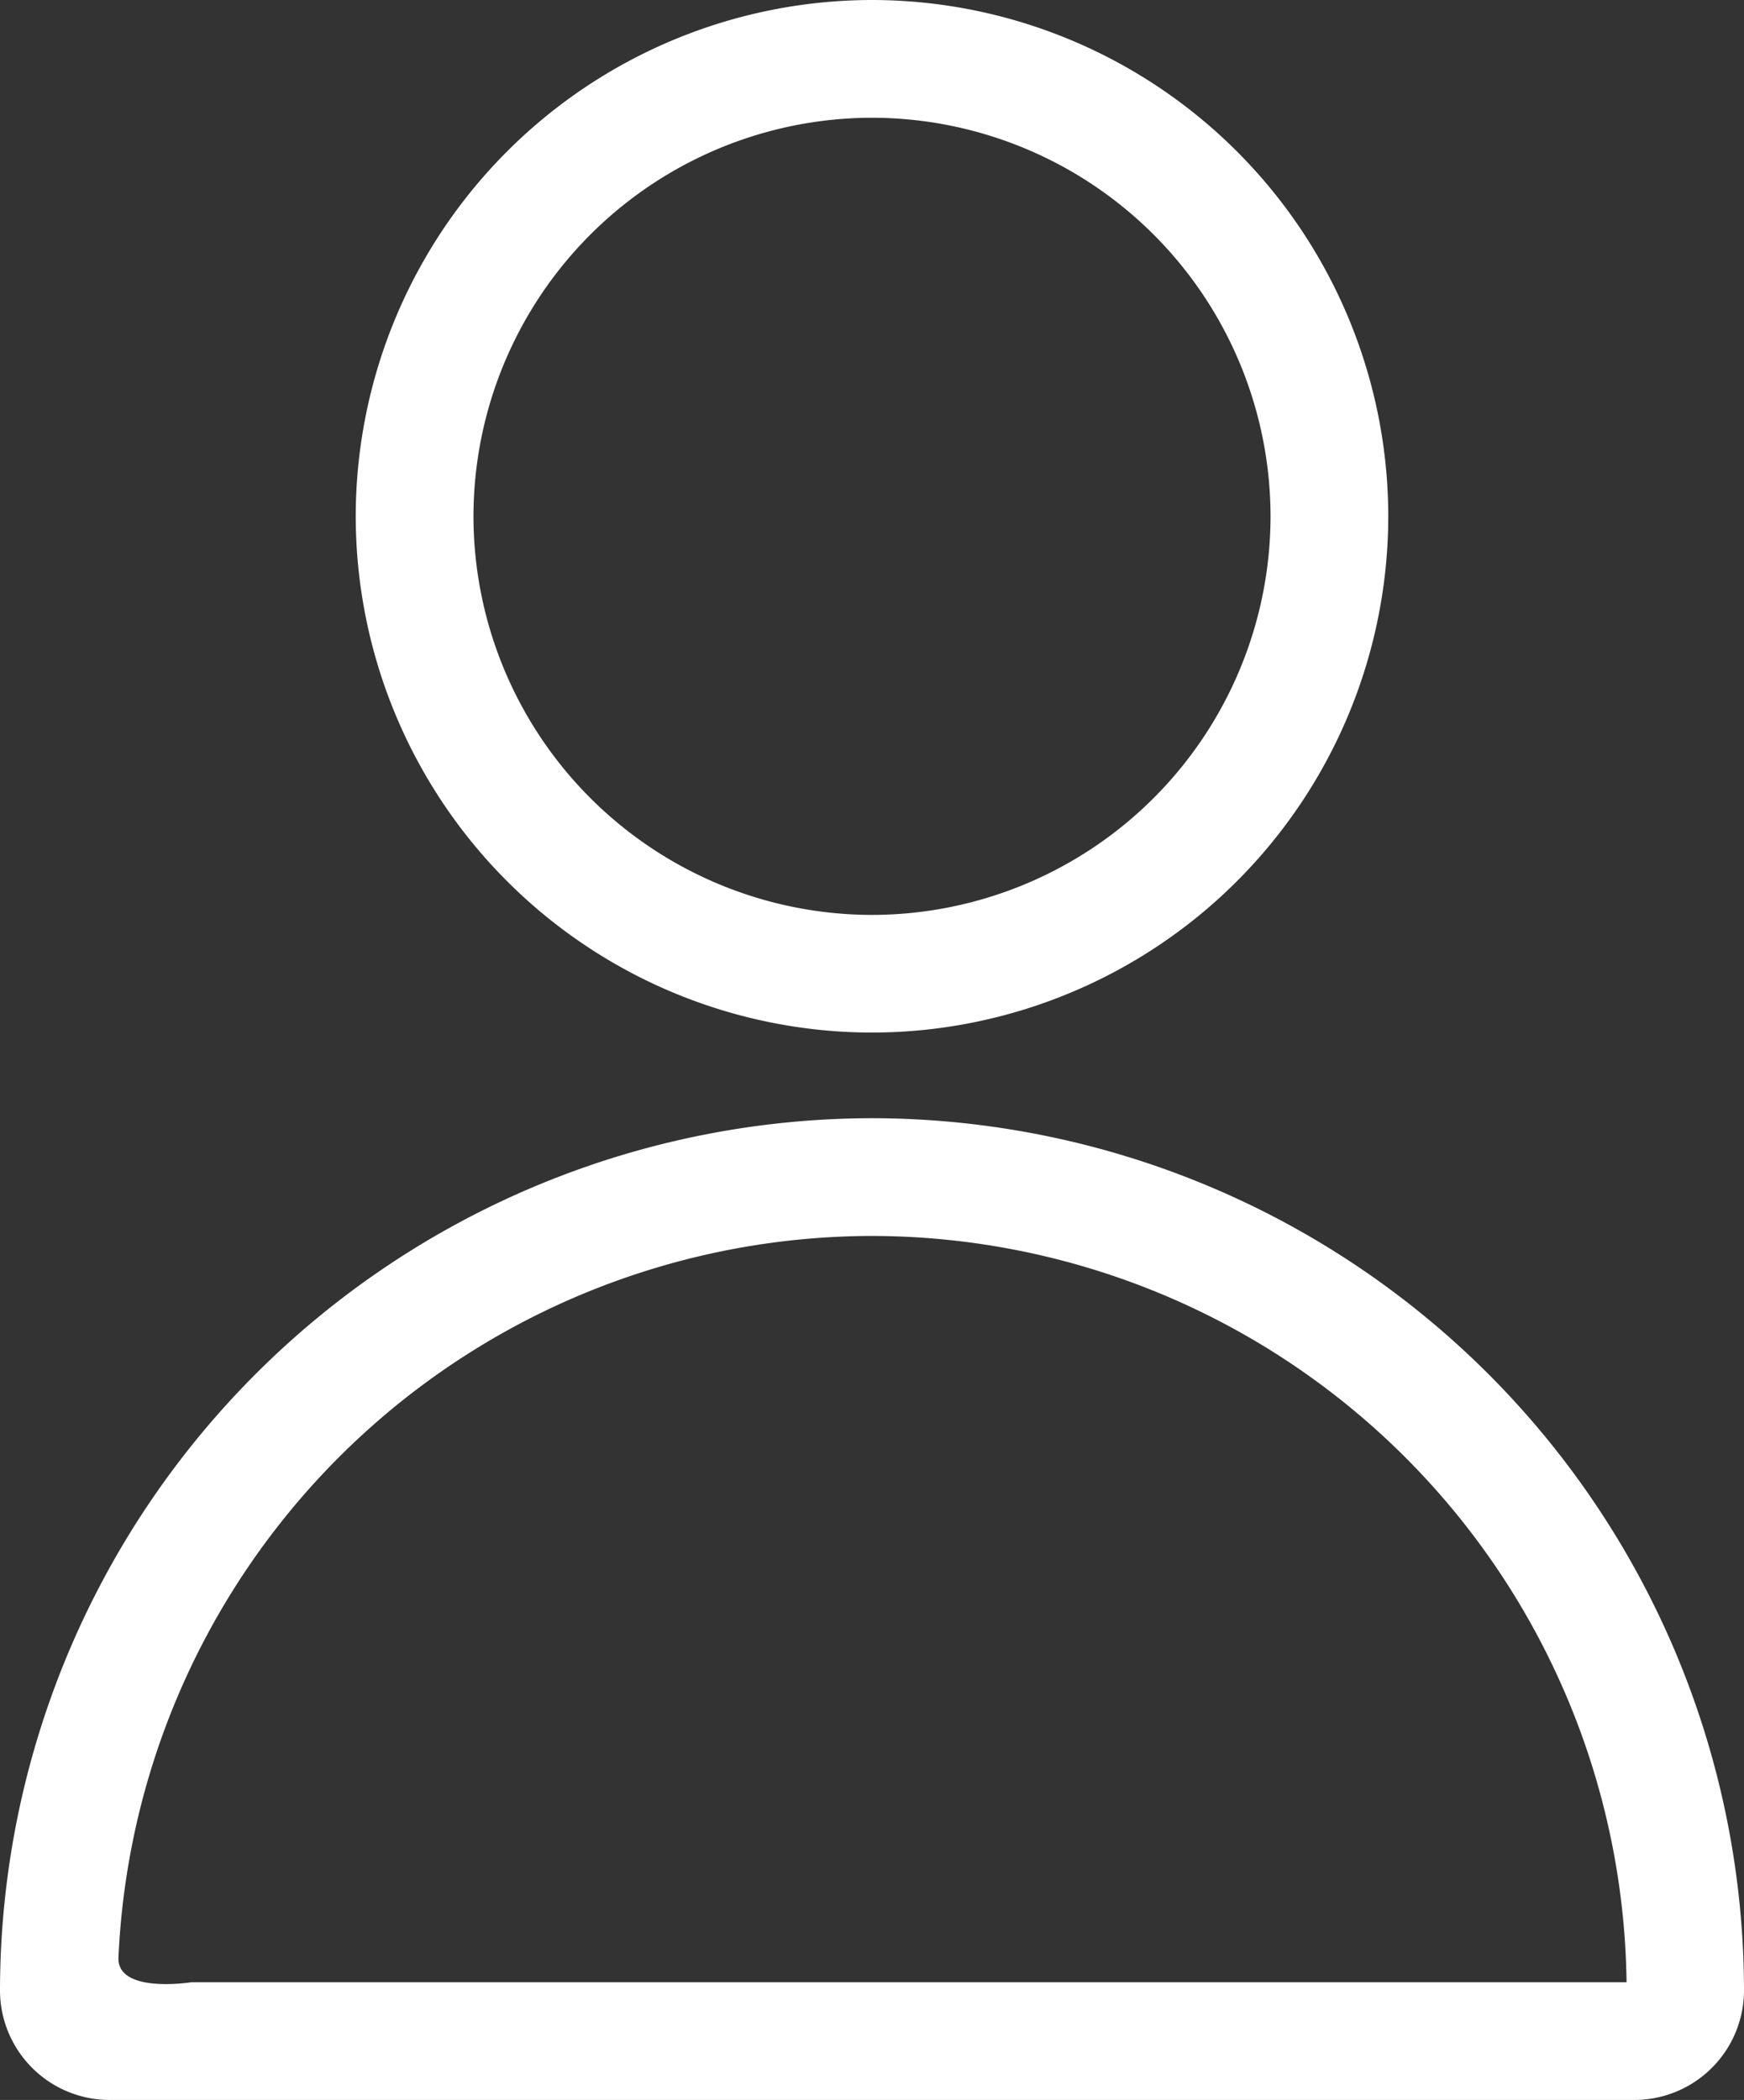
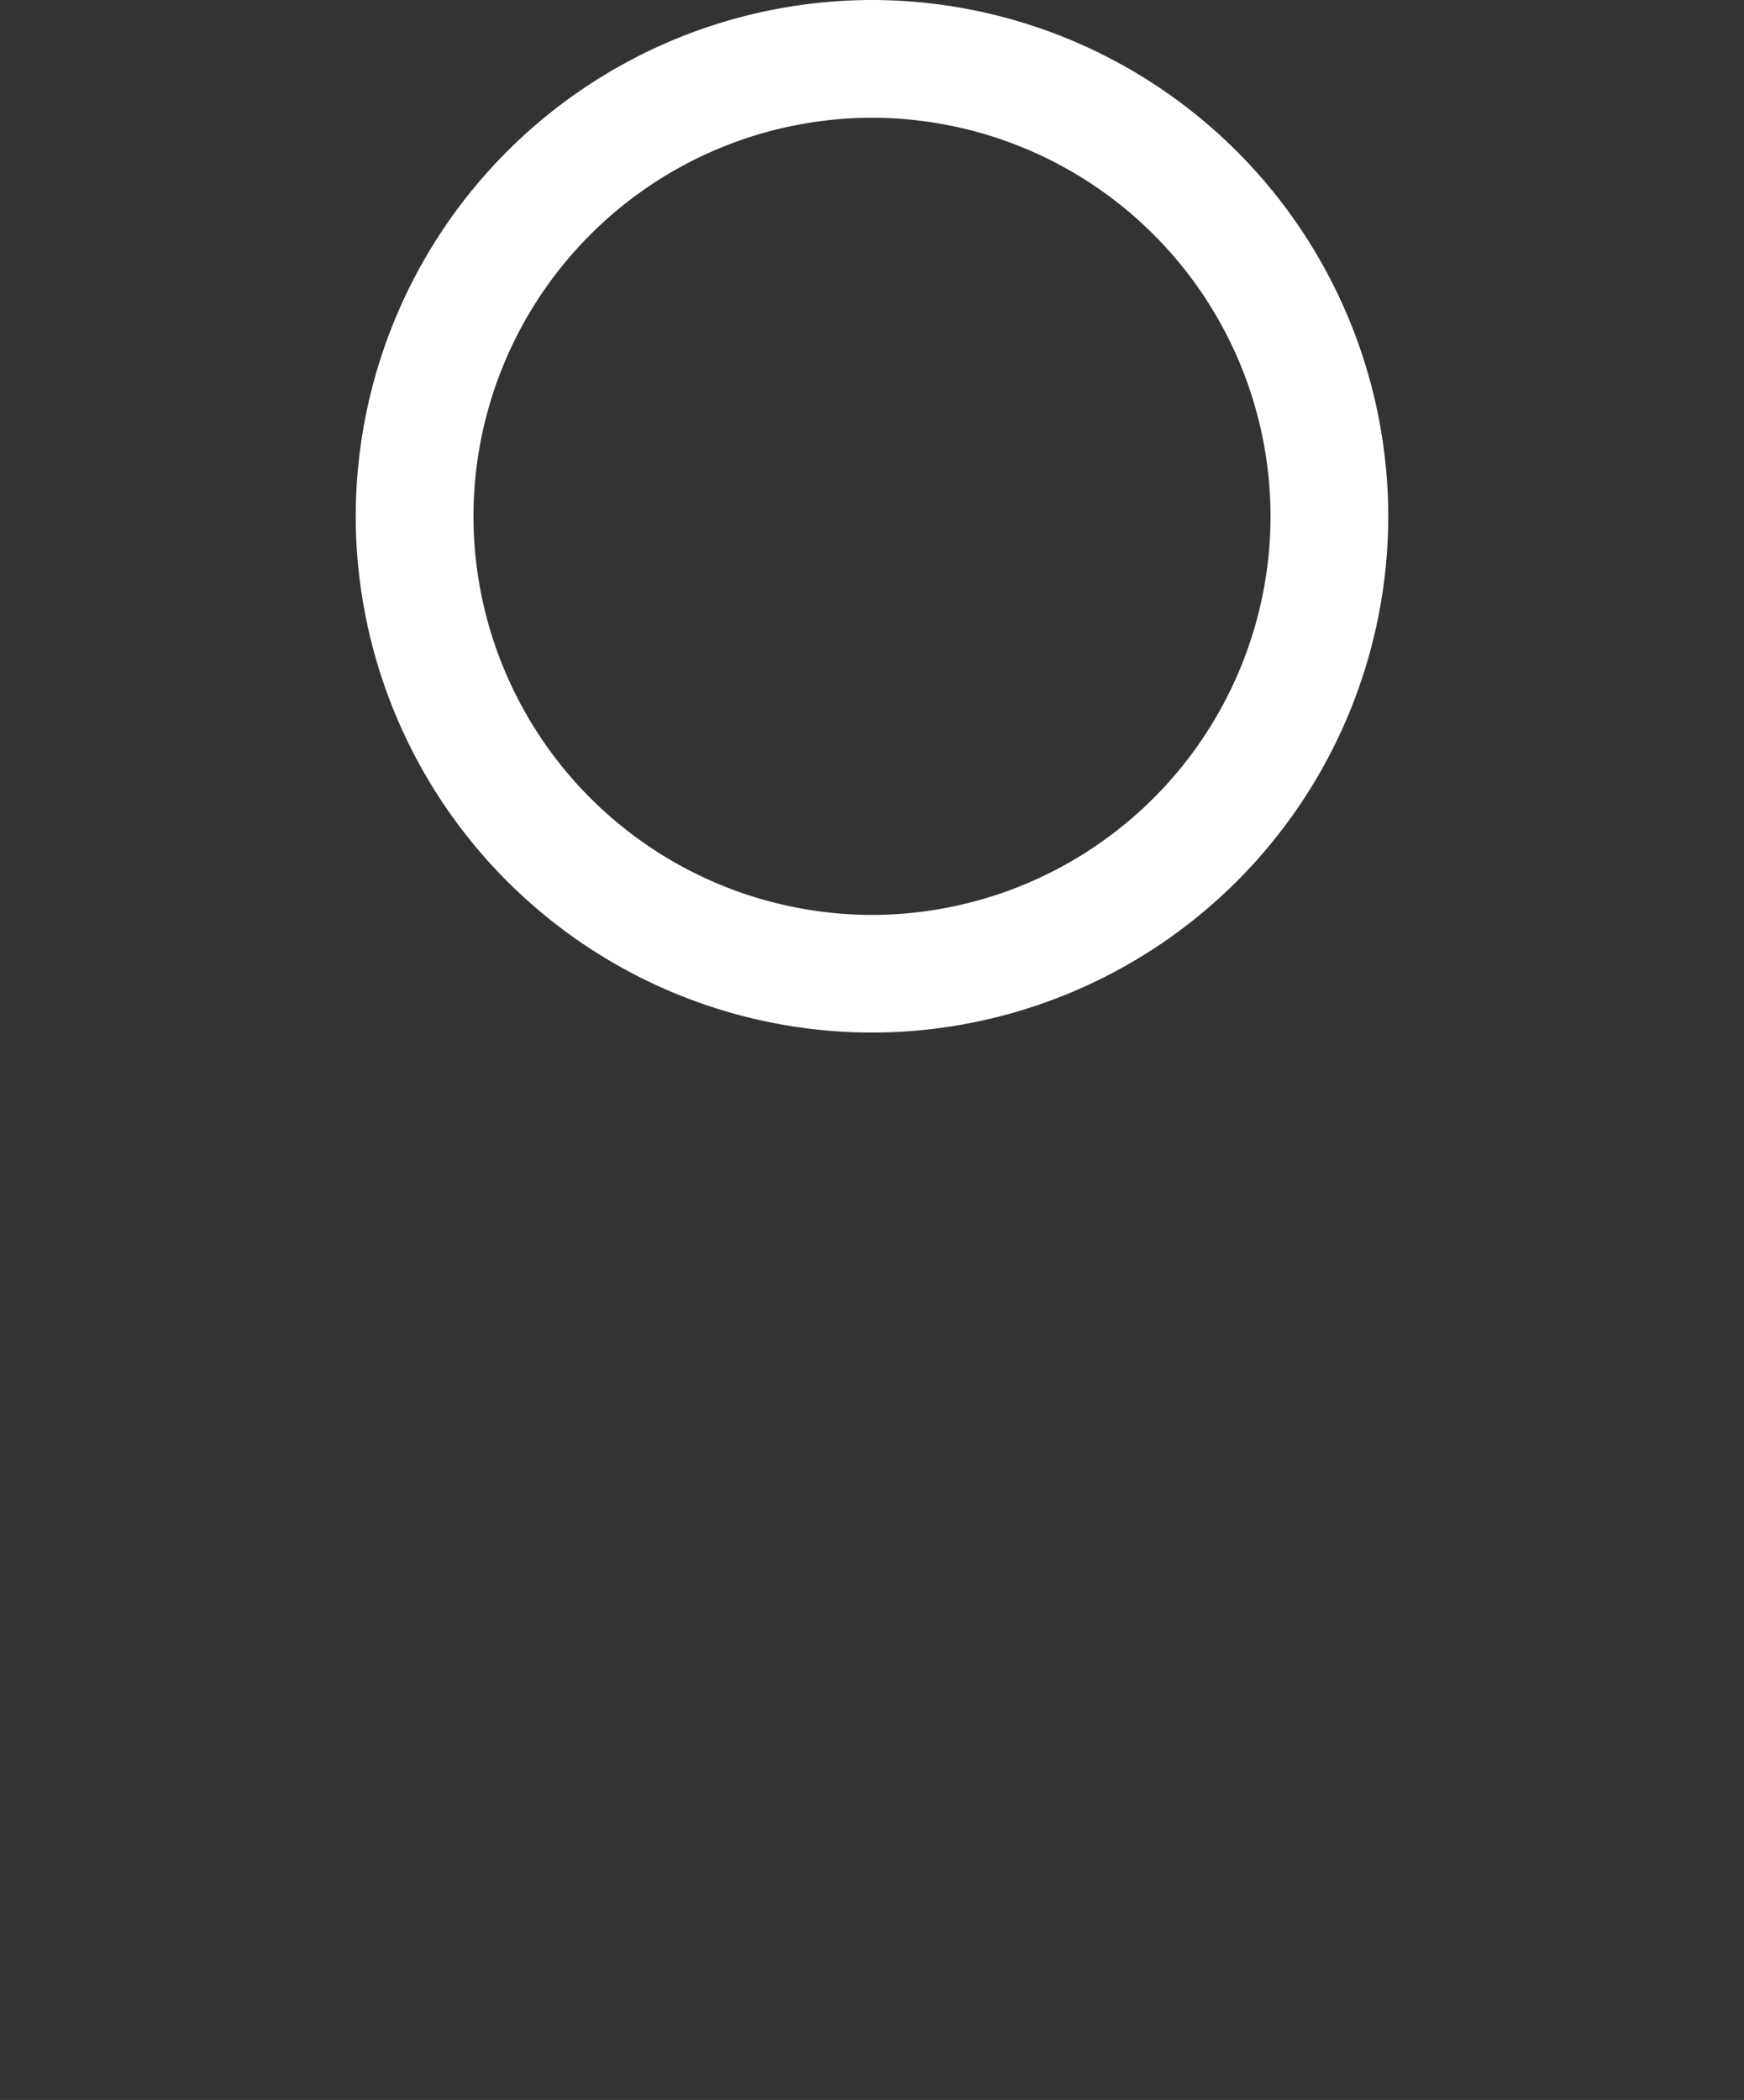
<svg xmlns="http://www.w3.org/2000/svg" width="18.086" height="21.775" viewBox="0 0 18.086 21.775">
  <rect x="0" y="0" width="18.086" height="21.775" fill="#333333" stroke="none" />
  <g id="Group_10930" data-name="Group 10930" transform="translate(7979.866 -1208.821)">
    <path id="Path_1440" data-name="Path 1440" d="M-7970.823,1219.528a5.359,5.359,0,0,0,5.354-5.353,5.36,5.36,0,0,0-5.354-5.354,5.36,5.36,0,0,0-5.354,5.354A5.359,5.359,0,0,0-7970.823,1219.528Zm0-9.486a4.138,4.138,0,0,1,4.133,4.133,4.138,4.138,0,0,1-4.133,4.133,4.138,4.138,0,0,1-4.133-4.133A4.138,4.138,0,0,1-7970.823,1210.042Z" fill="#fff" />
-     <path id="Path_1441" data-name="Path 1441" d="M-7970.823,1220.416a9.054,9.054,0,0,0-9.043,9.043,1.137,1.137,0,0,0,1.134,1.137h15.818a1.137,1.137,0,0,0,1.134-1.137A9.054,9.054,0,0,0-7970.823,1220.416Zm-7.814,8.693a7.833,7.833,0,0,1,7.814-7.472,7.837,7.837,0,0,1,7.825,7.739h-14.888S-7978.666,1229.5-7978.637,1229.109Z" fill="#fff" />
  </g>
</svg>